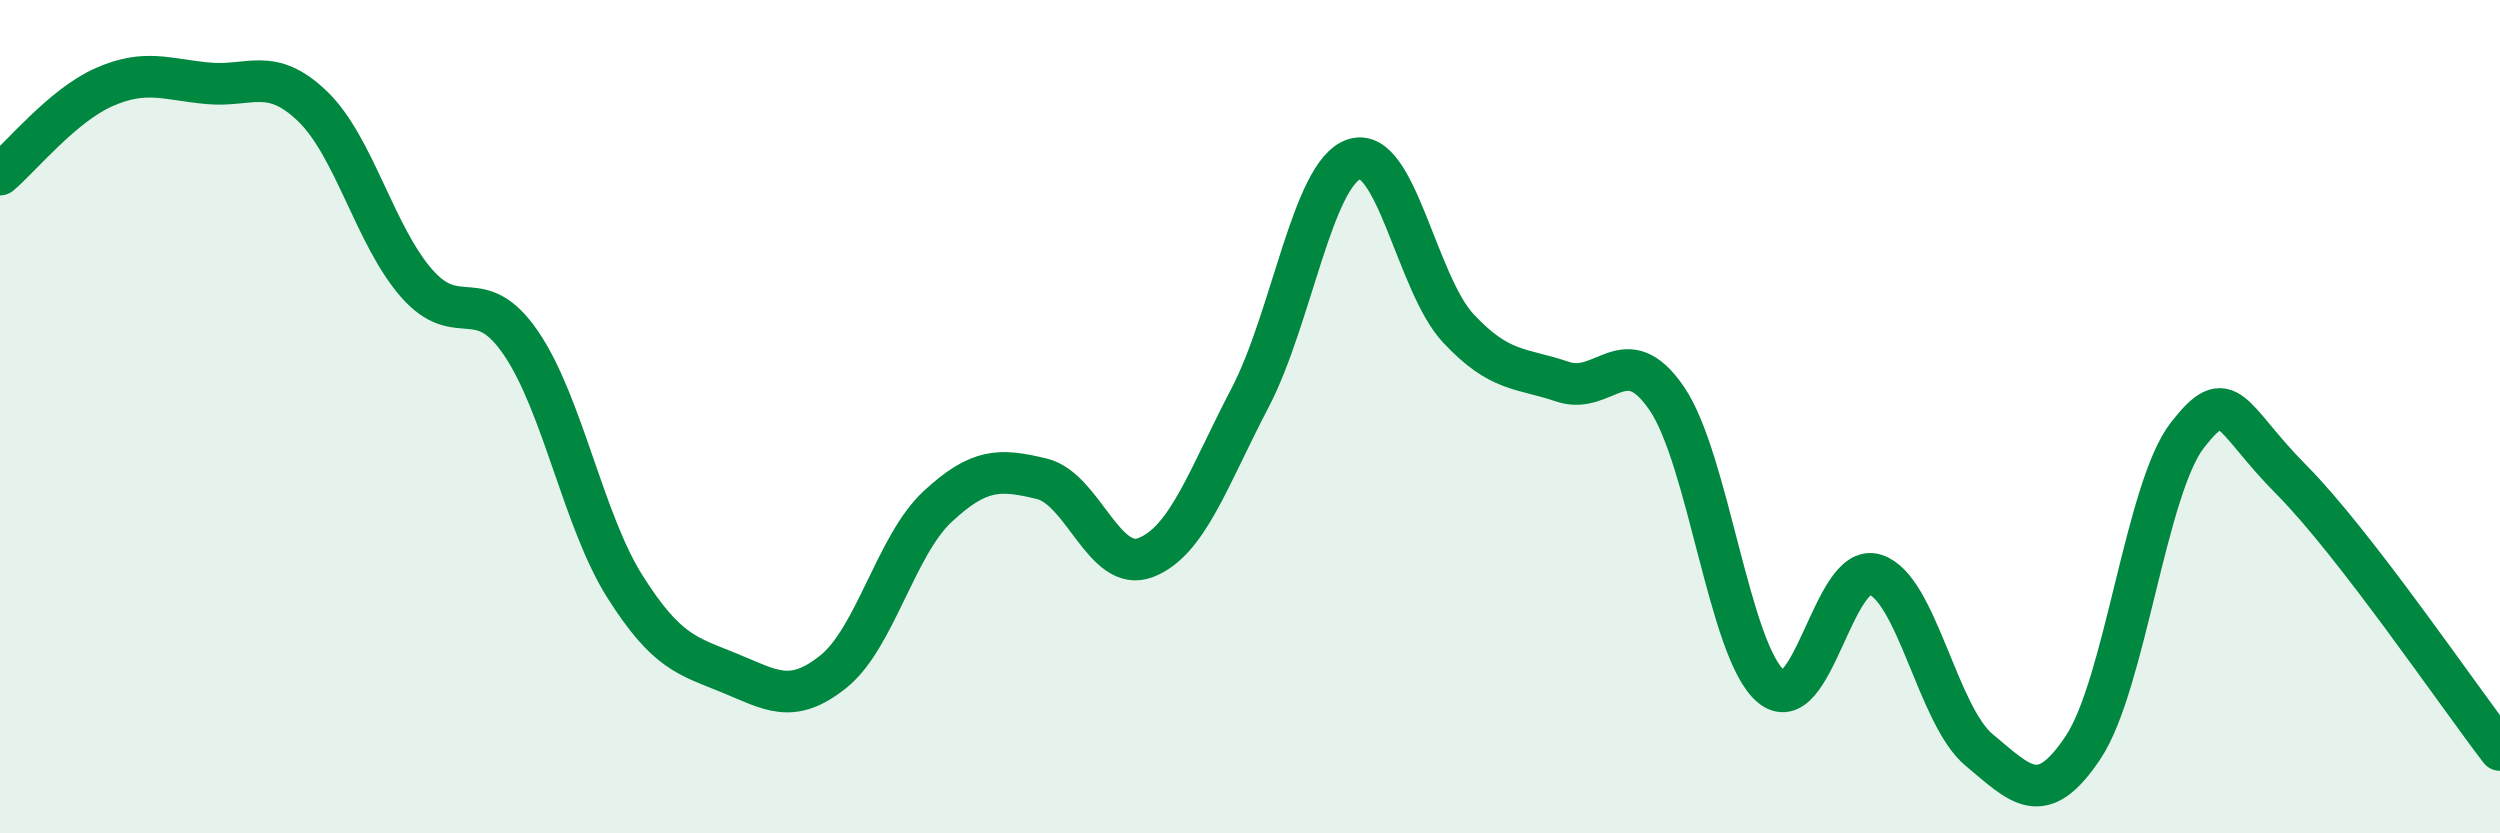
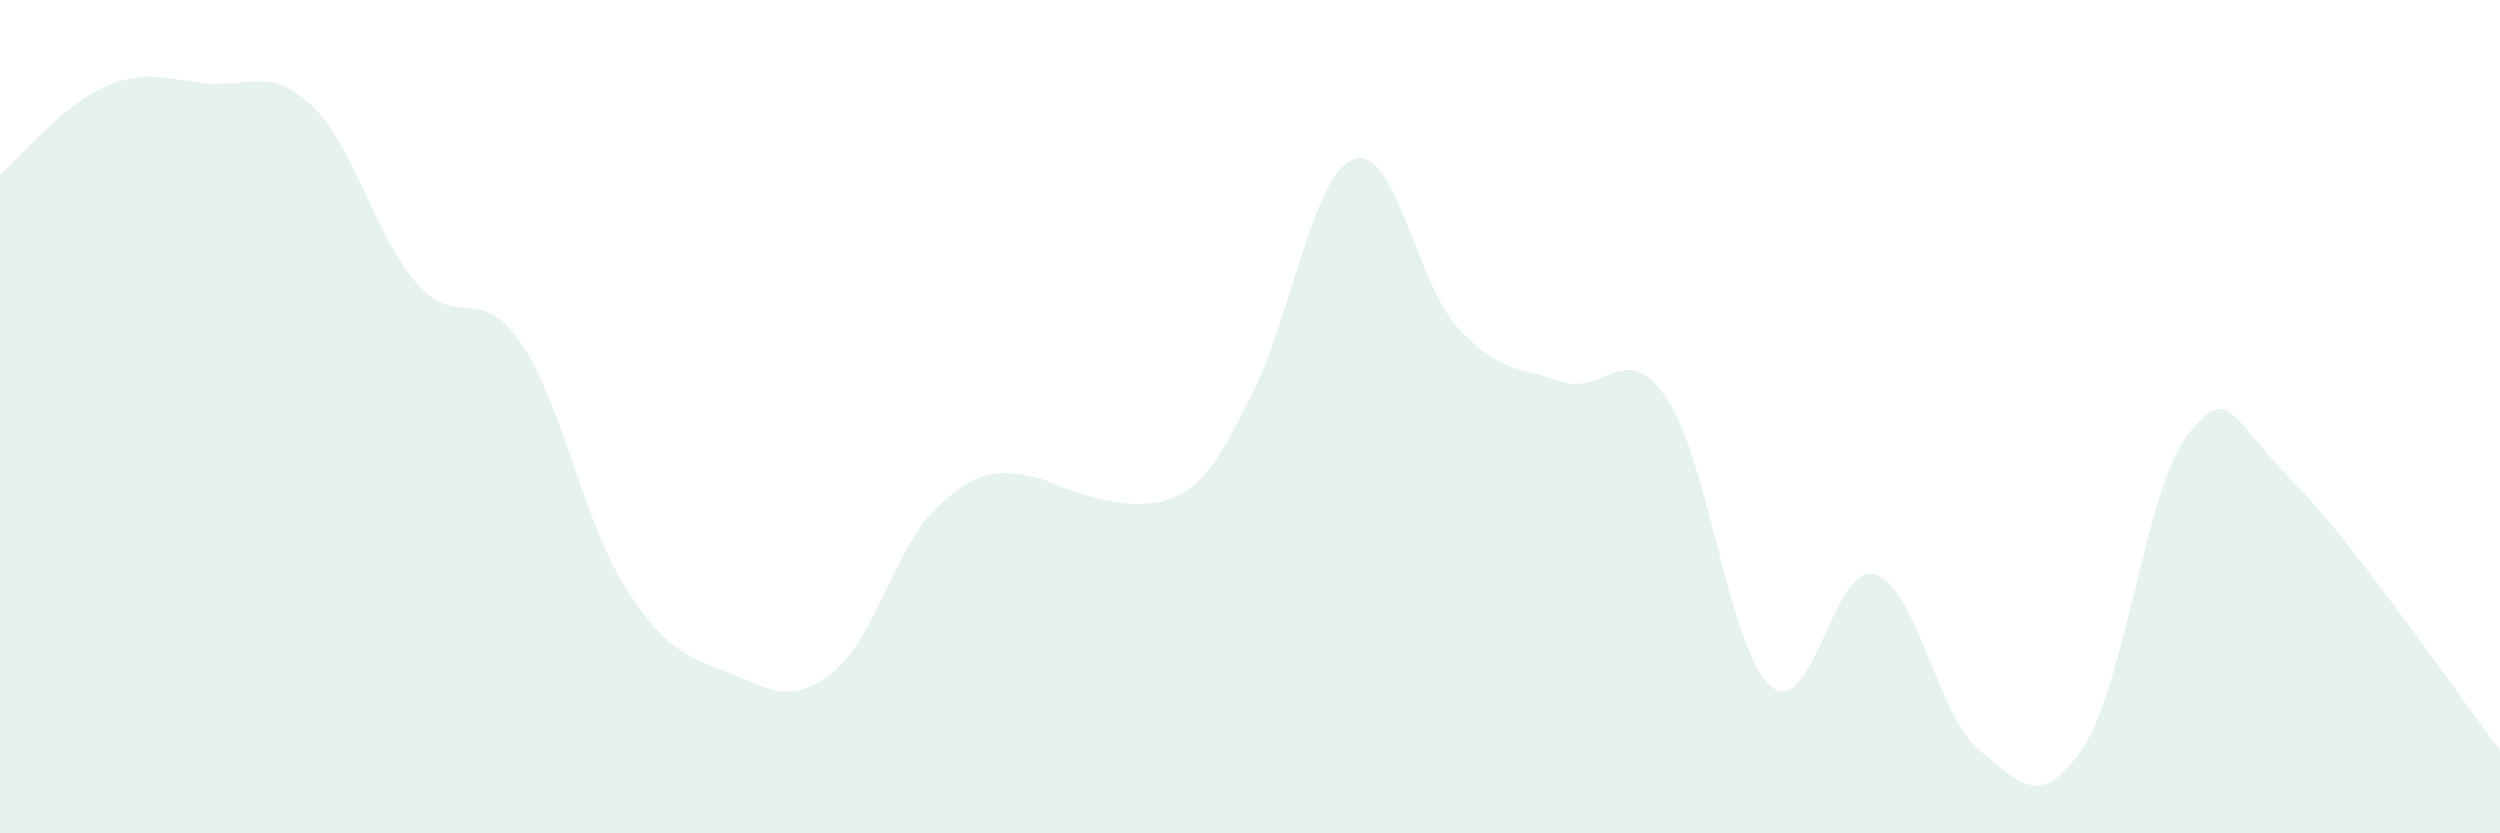
<svg xmlns="http://www.w3.org/2000/svg" width="60" height="20" viewBox="0 0 60 20">
-   <path d="M 0,4.19 C 0.5,3.77 1.5,2.53 2.5,2.09 C 3.5,1.65 4,1.91 5,2 C 6,2.09 6.5,1.59 7.5,2.55 C 8.5,3.51 9,5.66 10,6.8 C 11,7.94 11.5,6.77 12.5,8.23 C 13.5,9.69 14,12.5 15,14.08 C 16,15.66 16.5,15.74 17.5,16.15 C 18.5,16.56 19,16.92 20,16.12 C 21,15.32 21.5,13.09 22.5,12.16 C 23.5,11.23 24,11.25 25,11.49 C 26,11.73 26.5,13.77 27.5,13.38 C 28.5,12.99 29,11.46 30,9.55 C 31,7.64 31.5,4.15 32.5,3.82 C 33.5,3.49 34,6.81 35,7.88 C 36,8.95 36.5,8.82 37.5,9.16 C 38.5,9.5 39,8.1 40,9.56 C 41,11.02 41.5,15.62 42.5,16.47 C 43.5,17.32 44,13.48 45,13.79 C 46,14.1 46.5,17.17 47.5,18 C 48.5,18.83 49,19.44 50,17.93 C 51,16.42 51.5,11.72 52.5,10.44 C 53.5,9.16 53.5,10.01 55,11.52 C 56.5,13.03 59,16.7 60,18L60 20L0 20Z" fill="#008740" opacity="0.1" stroke-linecap="round" stroke-linejoin="round" />
-   <path d="M 0,4.19 C 0.5,3.77 1.5,2.53 2.5,2.09 C 3.5,1.65 4,1.91 5,2 C 6,2.09 6.5,1.59 7.5,2.55 C 8.5,3.51 9,5.66 10,6.8 C 11,7.94 11.5,6.77 12.5,8.23 C 13.5,9.69 14,12.5 15,14.08 C 16,15.66 16.5,15.74 17.5,16.15 C 18.5,16.56 19,16.92 20,16.12 C 21,15.32 21.5,13.09 22.5,12.16 C 23.5,11.23 24,11.25 25,11.49 C 26,11.73 26.5,13.77 27.5,13.38 C 28.5,12.99 29,11.46 30,9.55 C 31,7.64 31.5,4.15 32.5,3.82 C 33.5,3.49 34,6.81 35,7.88 C 36,8.95 36.5,8.82 37.5,9.16 C 38.5,9.5 39,8.1 40,9.56 C 41,11.02 41.5,15.62 42.5,16.47 C 43.5,17.32 44,13.48 45,13.79 C 46,14.1 46.5,17.17 47.5,18 C 48.5,18.83 49,19.44 50,17.93 C 51,16.42 51.5,11.72 52.5,10.44 C 53.5,9.16 53.5,10.01 55,11.52 C 56.5,13.03 59,16.7 60,18" stroke="#008740" stroke-width="1" fill="none" stroke-linecap="round" stroke-linejoin="round" />
+   <path d="M 0,4.19 C 0.5,3.77 1.5,2.53 2.5,2.09 C 3.5,1.65 4,1.91 5,2 C 6,2.09 6.5,1.59 7.5,2.55 C 8.5,3.51 9,5.66 10,6.8 C 11,7.94 11.5,6.77 12.5,8.23 C 13.5,9.69 14,12.5 15,14.08 C 16,15.66 16.5,15.74 17.5,16.15 C 18.5,16.56 19,16.92 20,16.12 C 21,15.32 21.5,13.09 22.5,12.16 C 23.5,11.23 24,11.25 25,11.49 C 28.5,12.99 29,11.46 30,9.55 C 31,7.64 31.5,4.15 32.5,3.82 C 33.5,3.49 34,6.81 35,7.88 C 36,8.95 36.5,8.82 37.5,9.16 C 38.5,9.5 39,8.1 40,9.56 C 41,11.02 41.5,15.62 42.5,16.47 C 43.5,17.32 44,13.48 45,13.79 C 46,14.1 46.5,17.17 47.5,18 C 48.5,18.83 49,19.44 50,17.93 C 51,16.42 51.5,11.72 52.5,10.44 C 53.5,9.16 53.5,10.01 55,11.52 C 56.5,13.03 59,16.7 60,18L60 20L0 20Z" fill="#008740" opacity="0.1" stroke-linecap="round" stroke-linejoin="round" />
</svg>